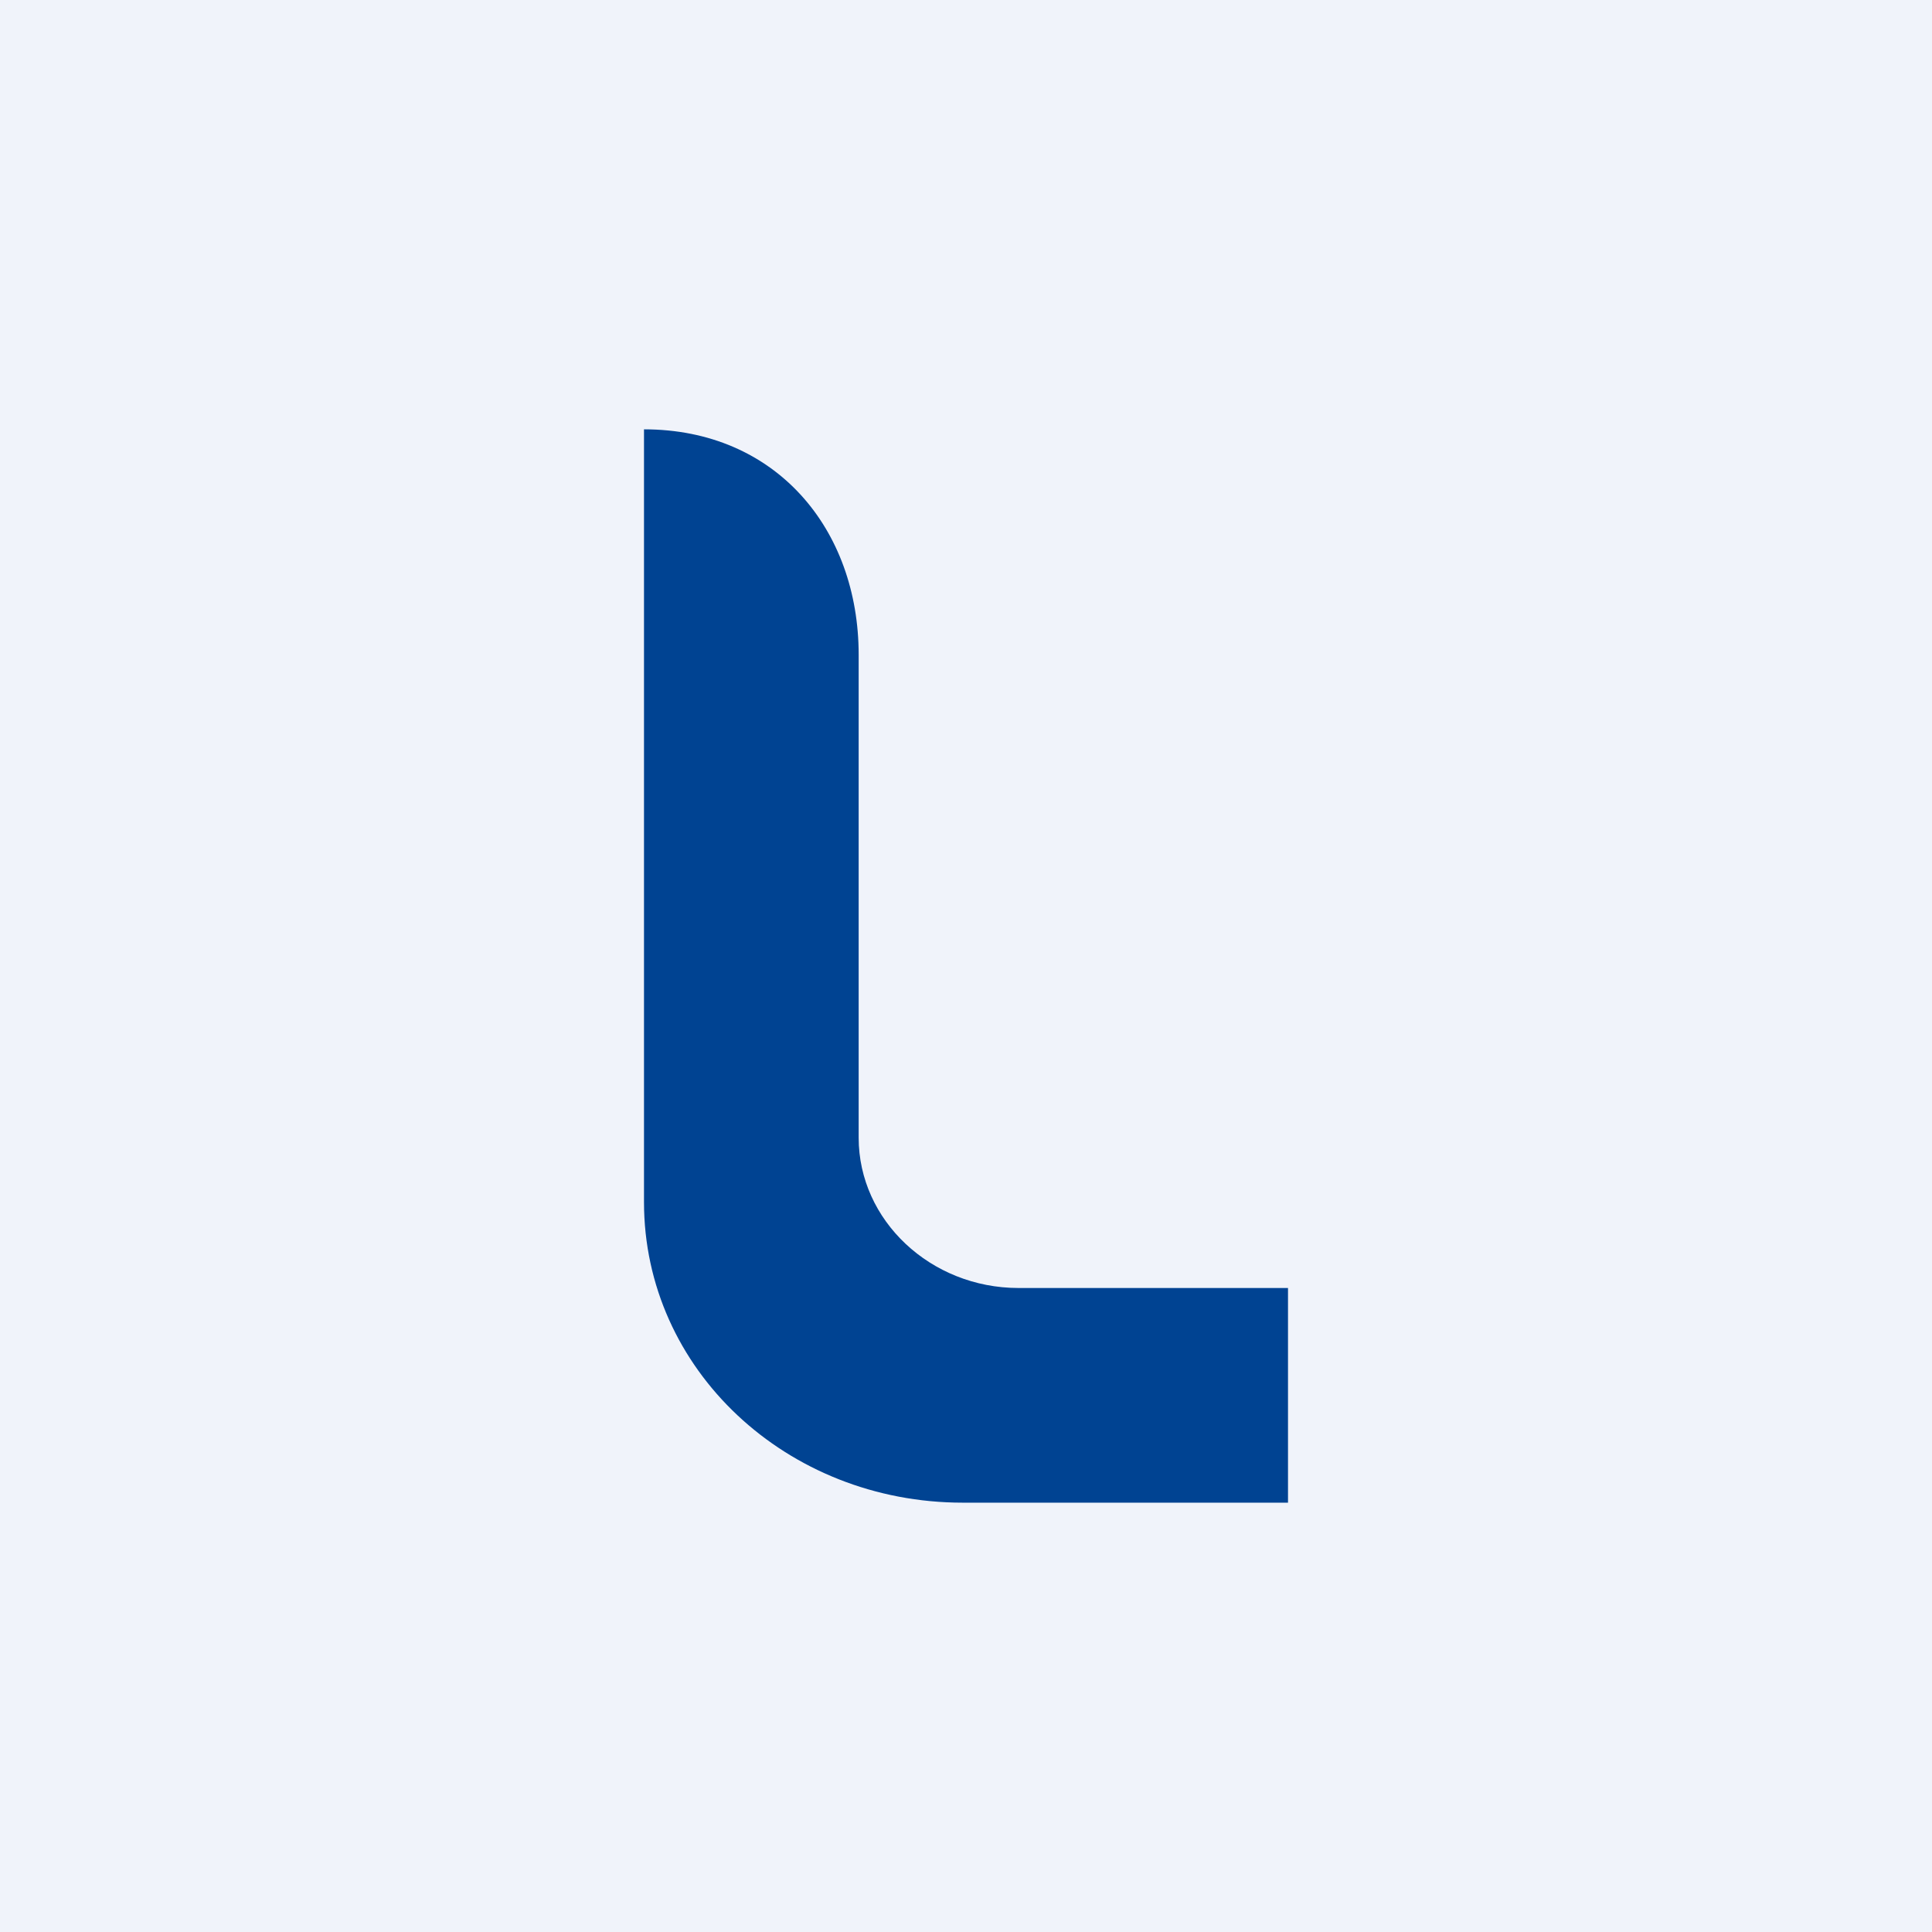
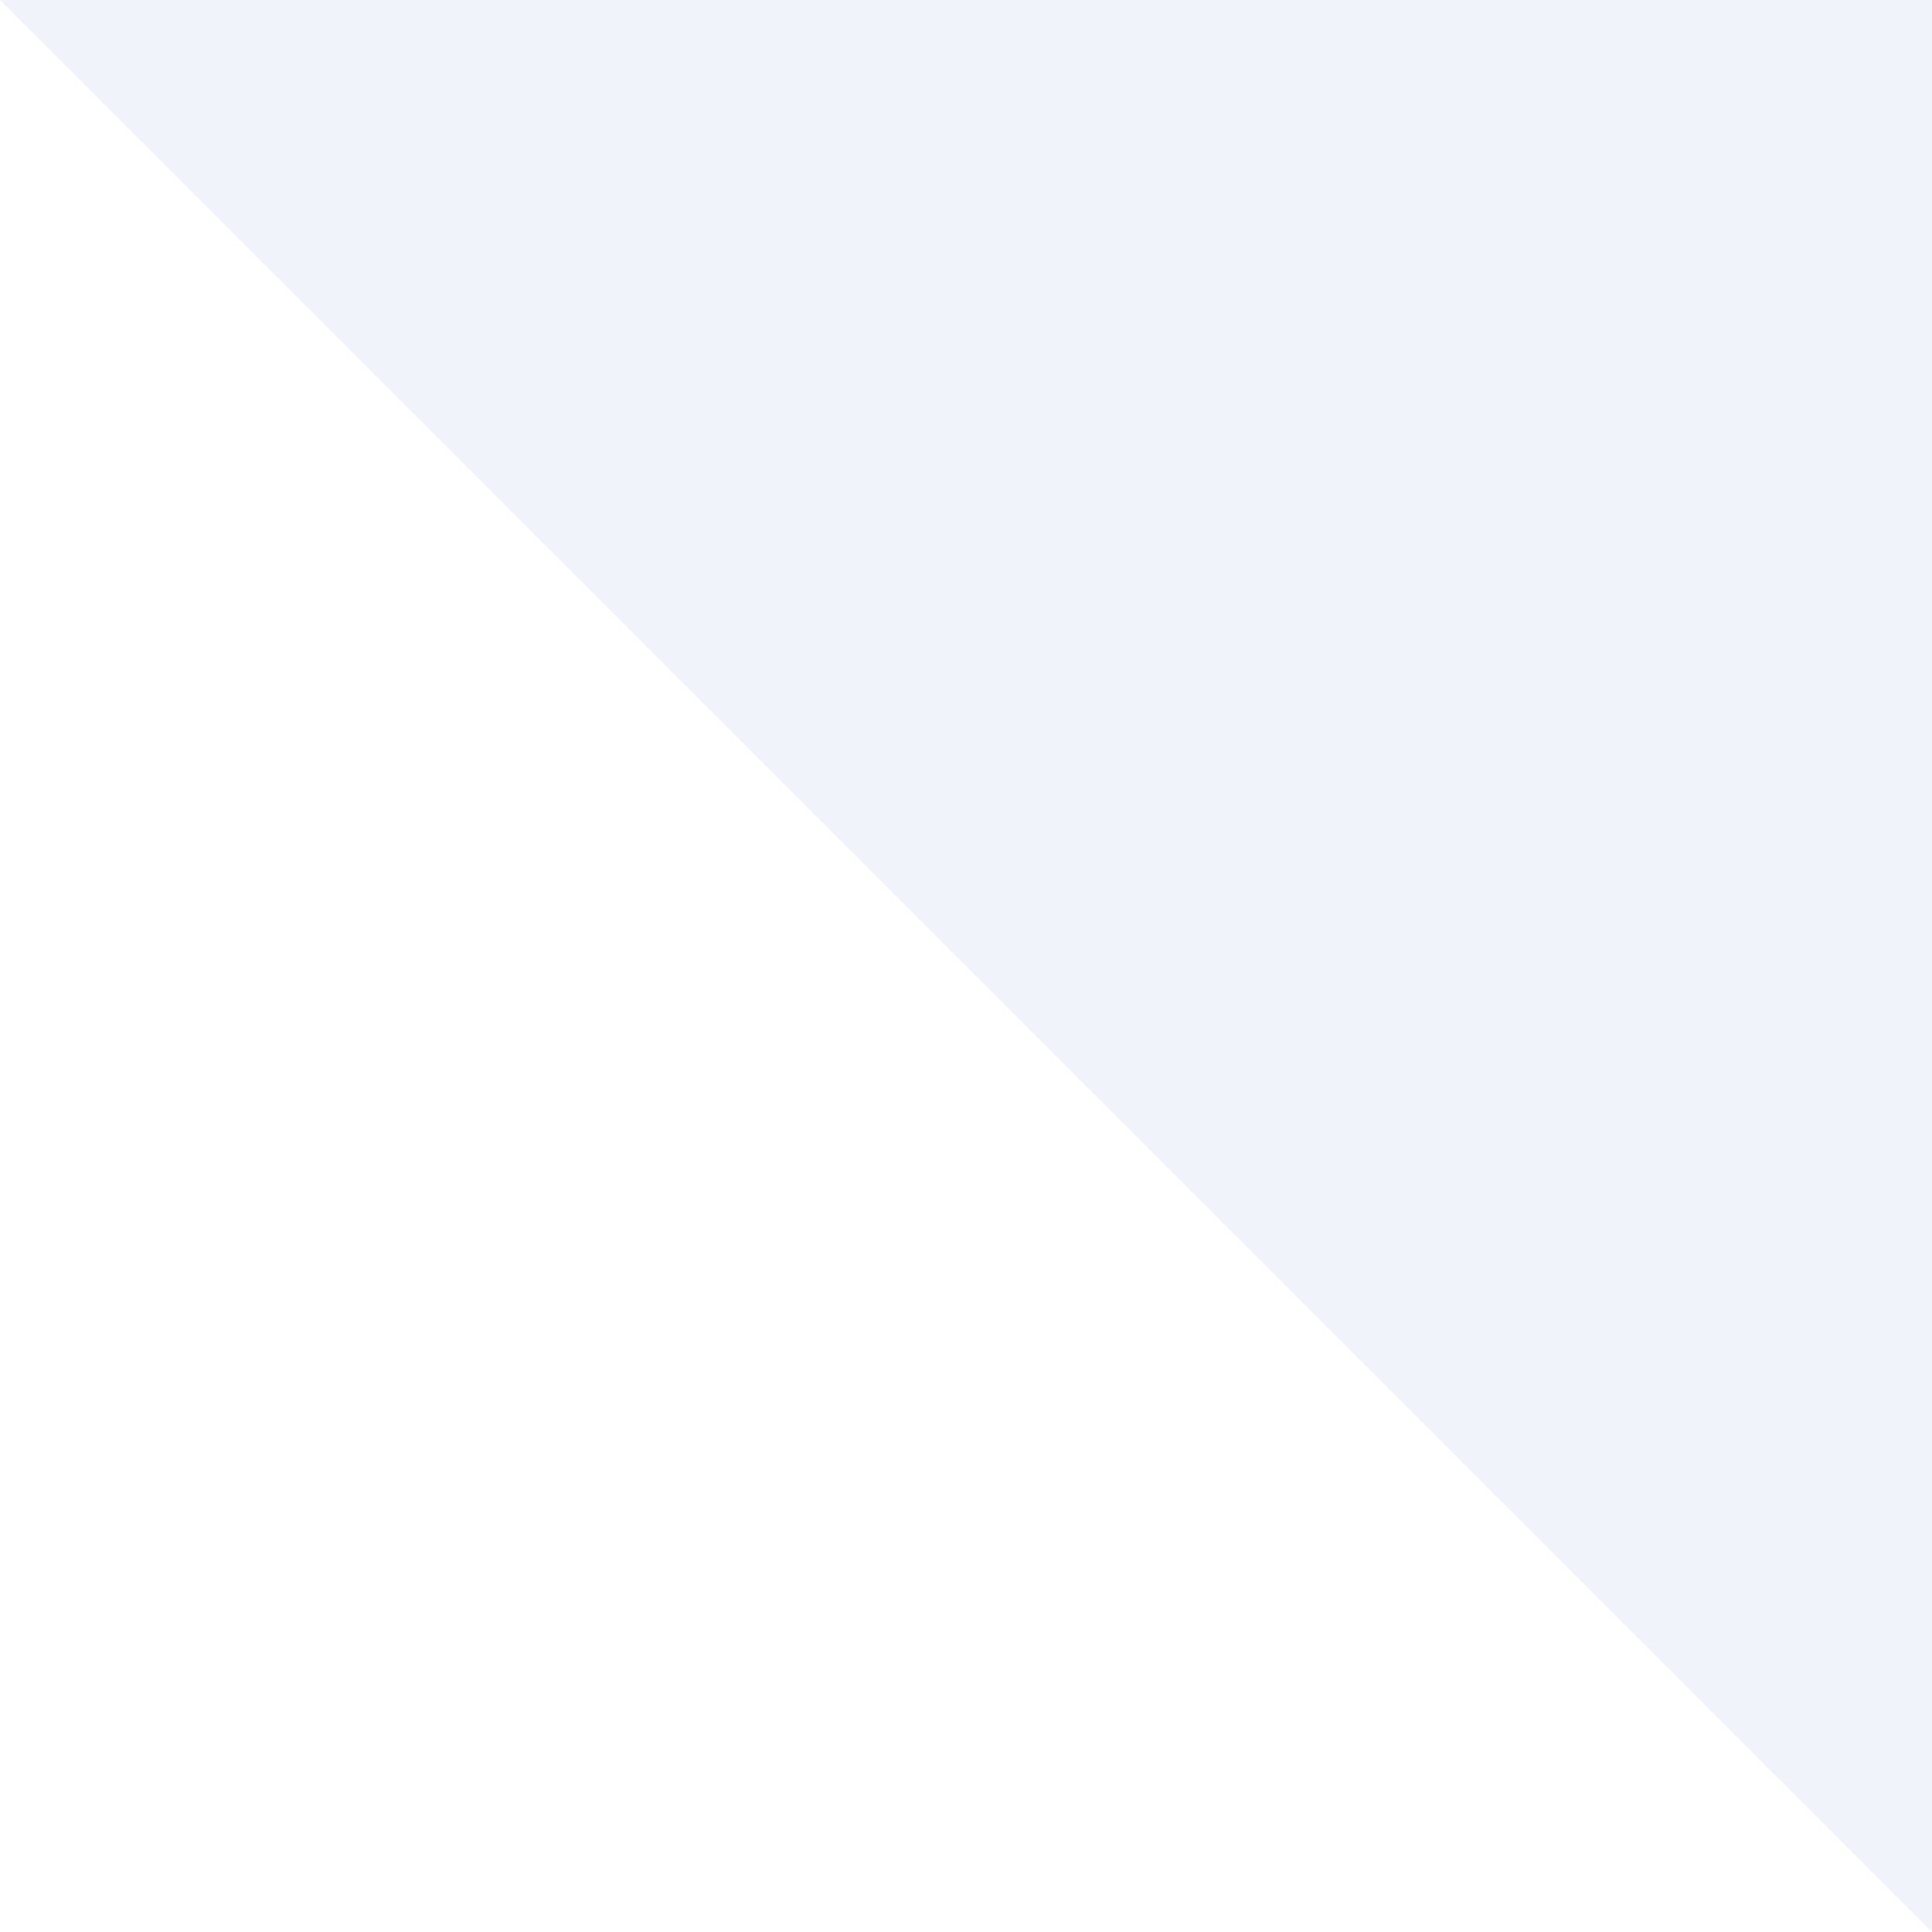
<svg xmlns="http://www.w3.org/2000/svg" width="18" height="18" viewBox="0 0 18 18">
-   <path fill="#F0F3FA" d="M0 0h18v18H0z" />
-   <path d="M8 6.1C8 4.93 7.23 4 6 4v7.2C6 12.76 7.33 14 8.97 14H12v-2H9.49C8.67 12 8 11.37 8 10.6V6.1Z" fill="#004392" />
+   <path fill="#F0F3FA" d="M0 0h18v18z" />
</svg>